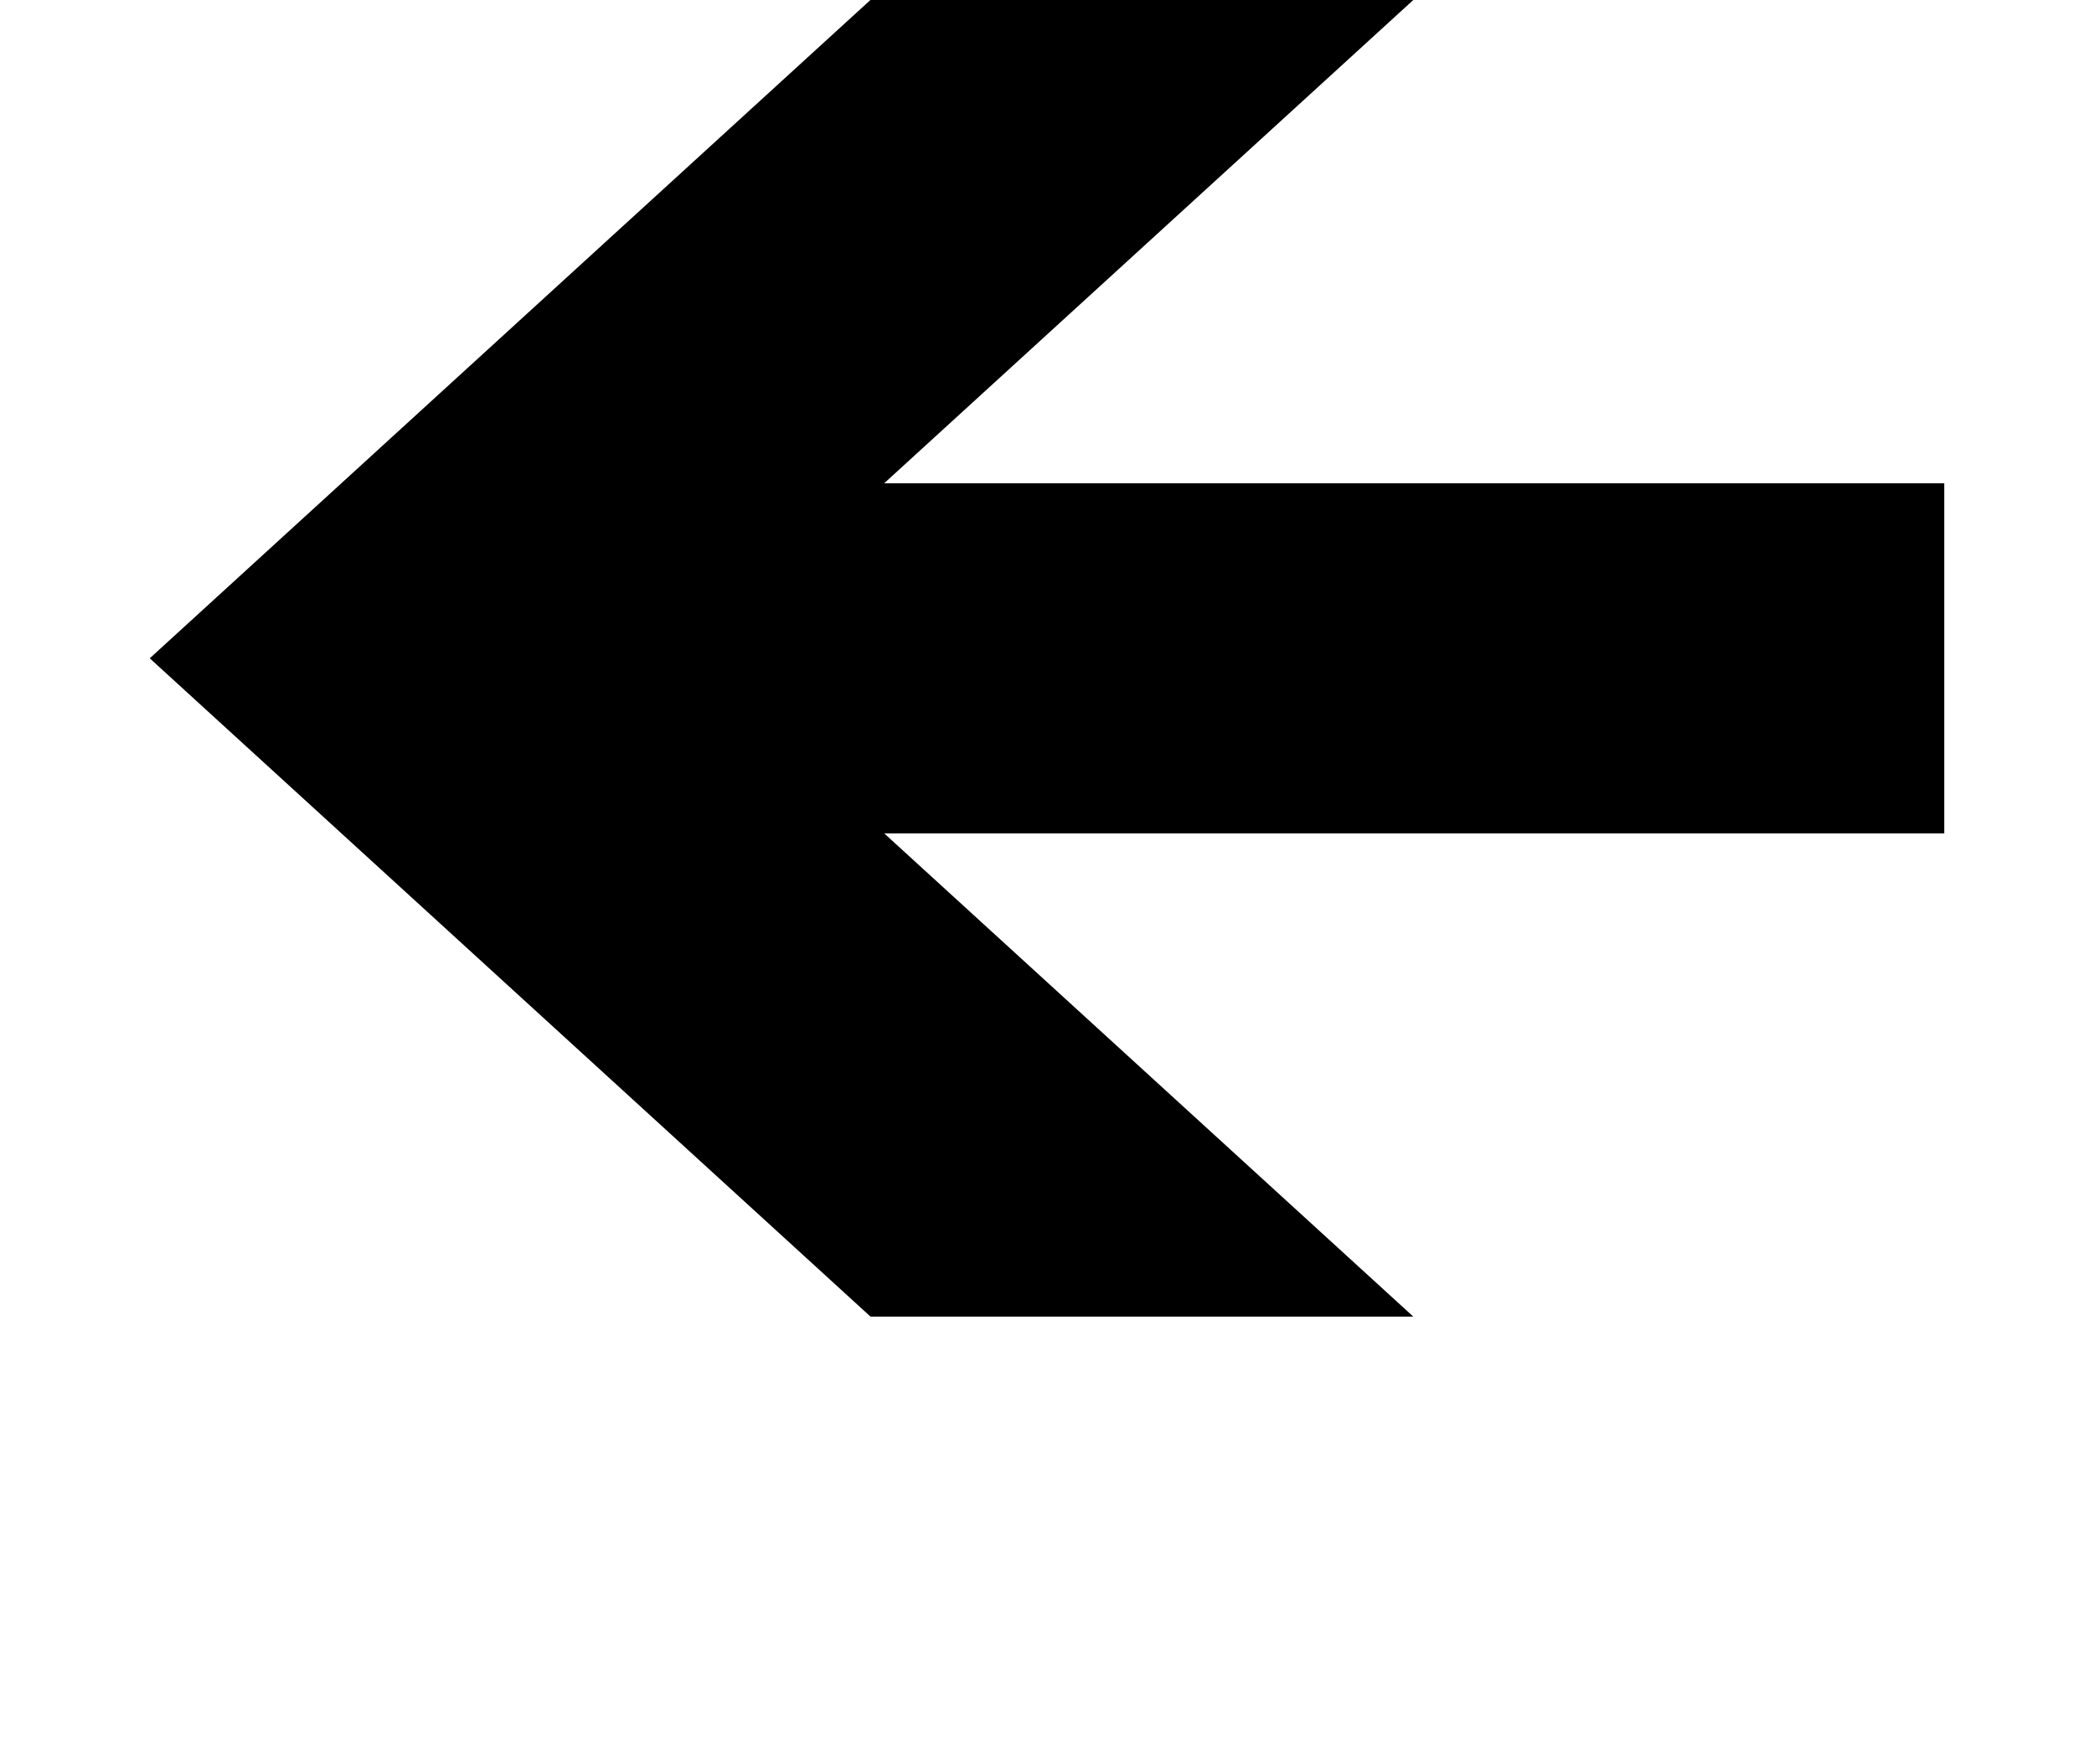
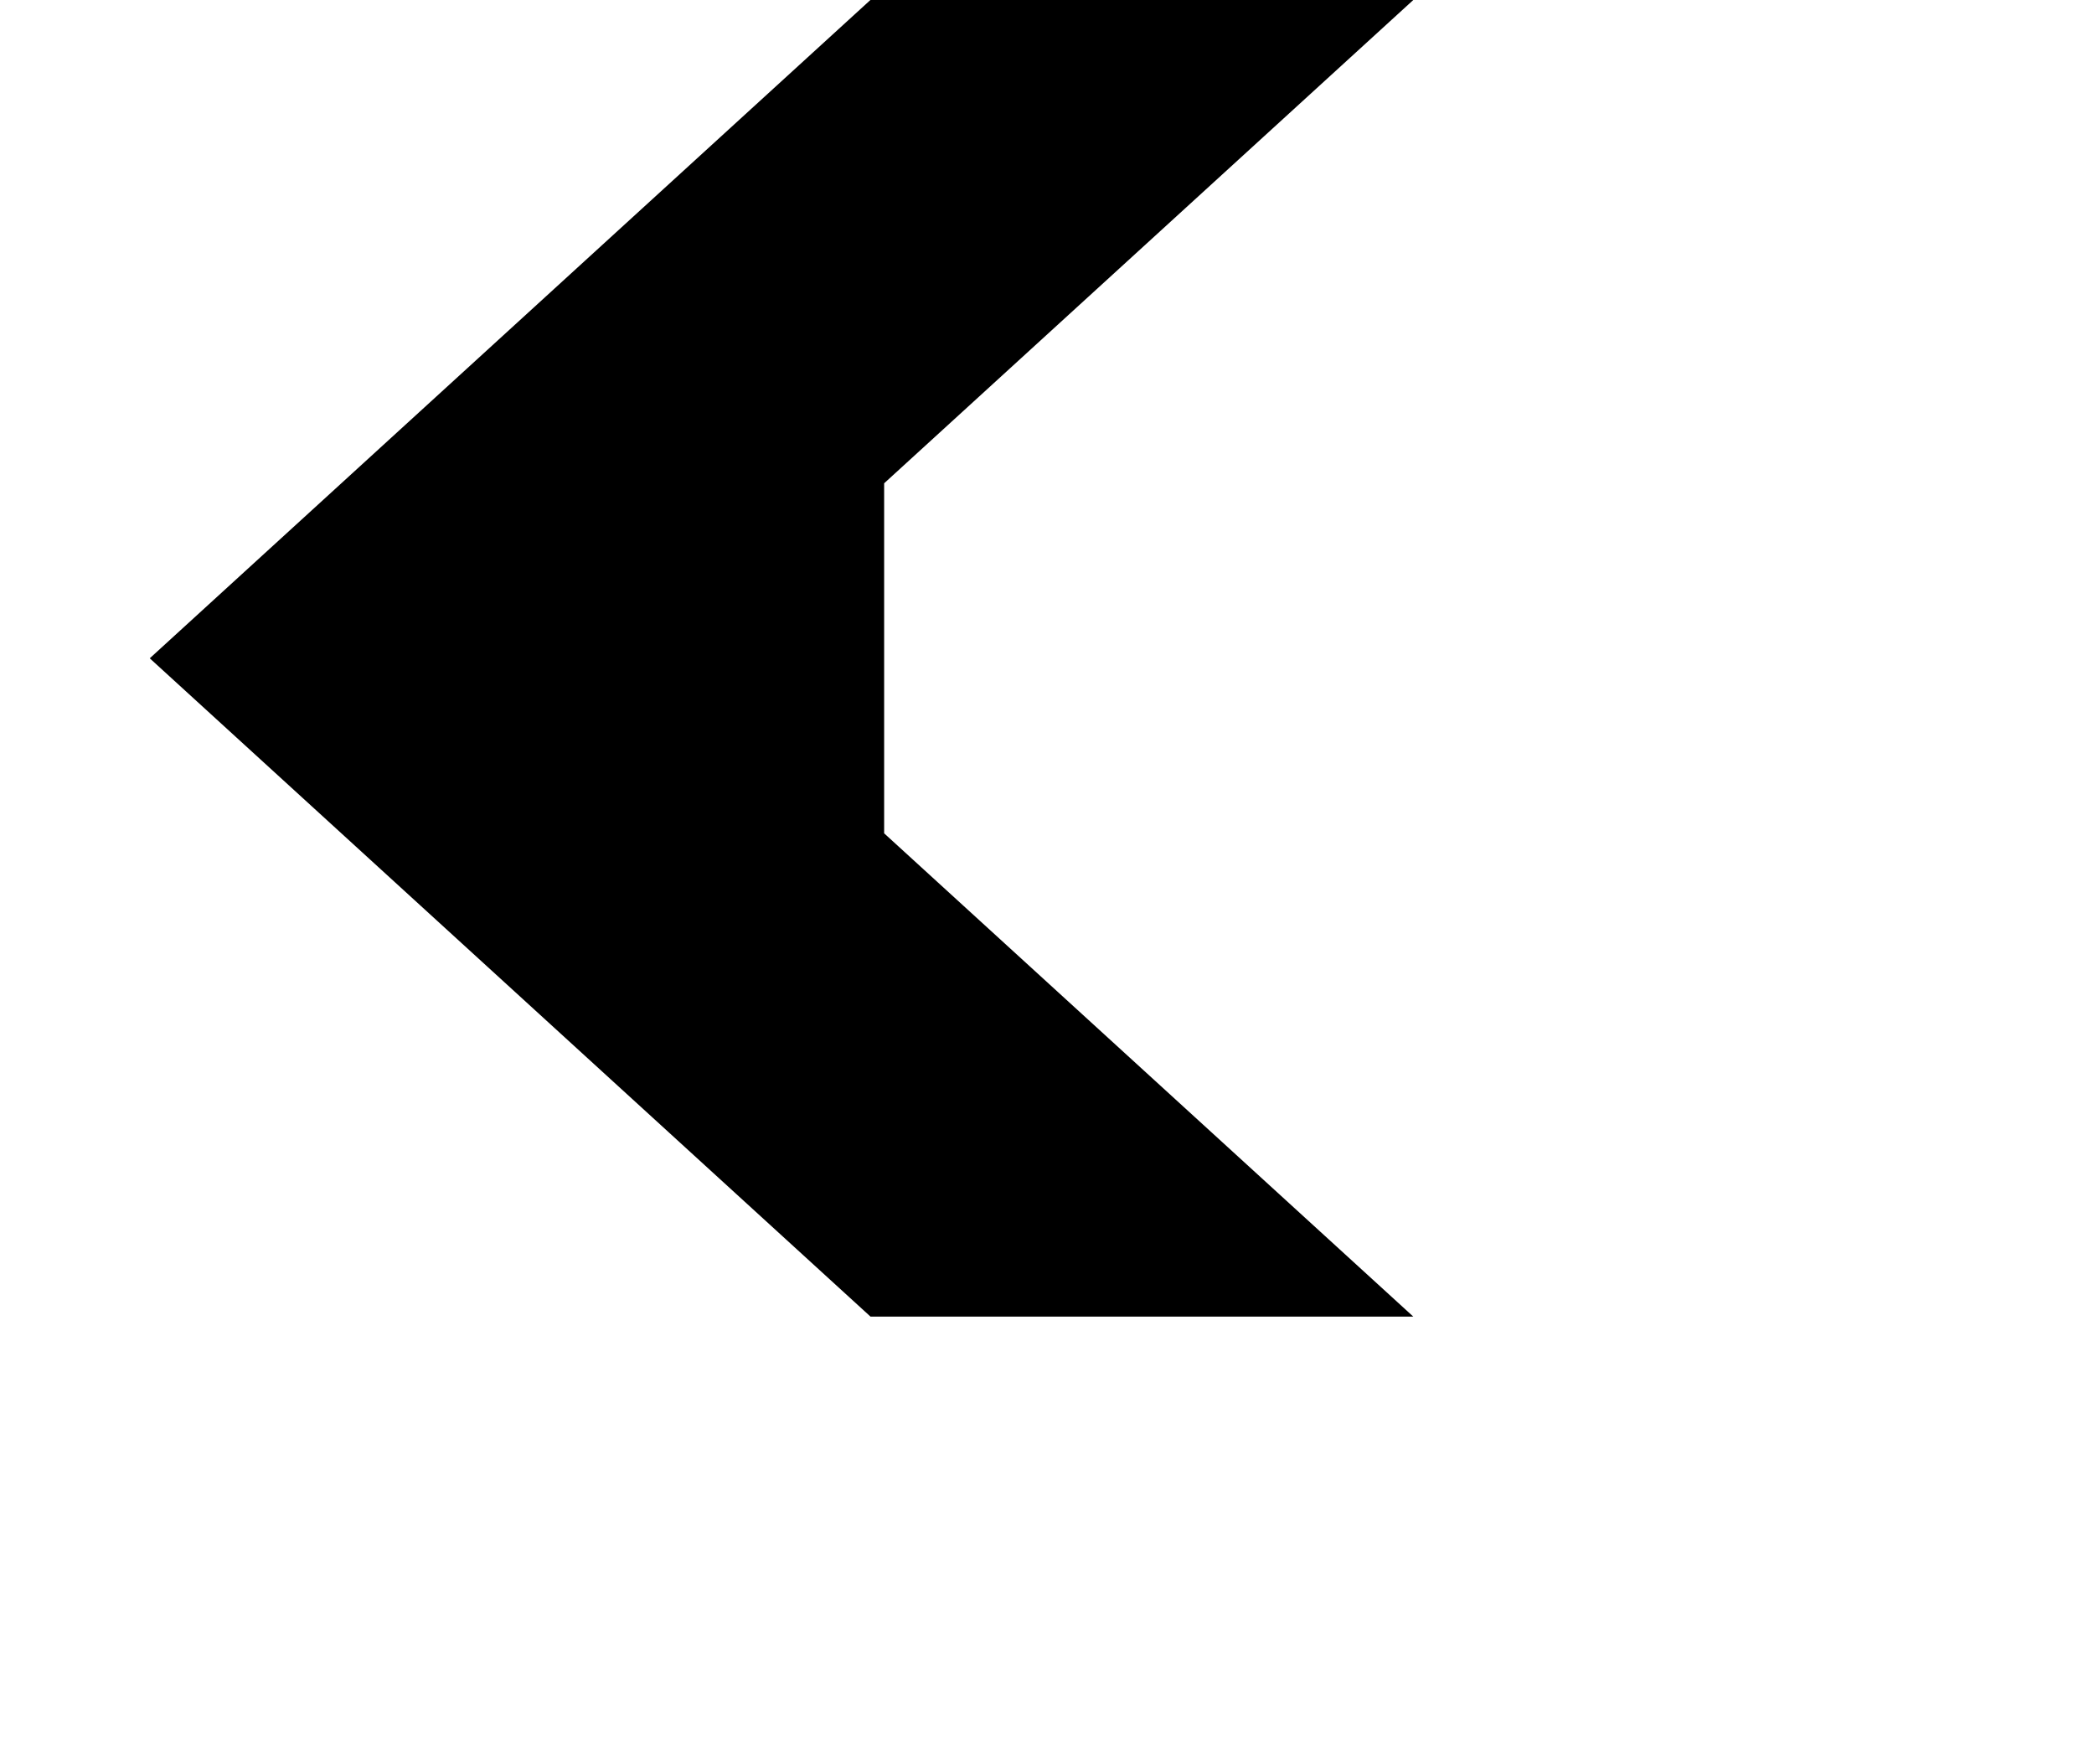
<svg xmlns="http://www.w3.org/2000/svg" version="1.1" id="レイヤー_1" x="0px" y="0px" width="19.814px" height="16.695px" viewBox="0 0 19.814 16.695" enable-background="new 0 0 19.814 16.695" xml:space="preserve">
  <g>
-     <path d="M8.236,0h5.137L8.366,4.573h10.031v3.313H8.367l5.006,4.572H8.237l-6.82-6.229L8.236,0z" />
+     <path d="M8.236,0h5.137L8.366,4.573v3.313H8.367l5.006,4.572H8.237l-6.82-6.229L8.236,0z" />
  </g>
</svg>